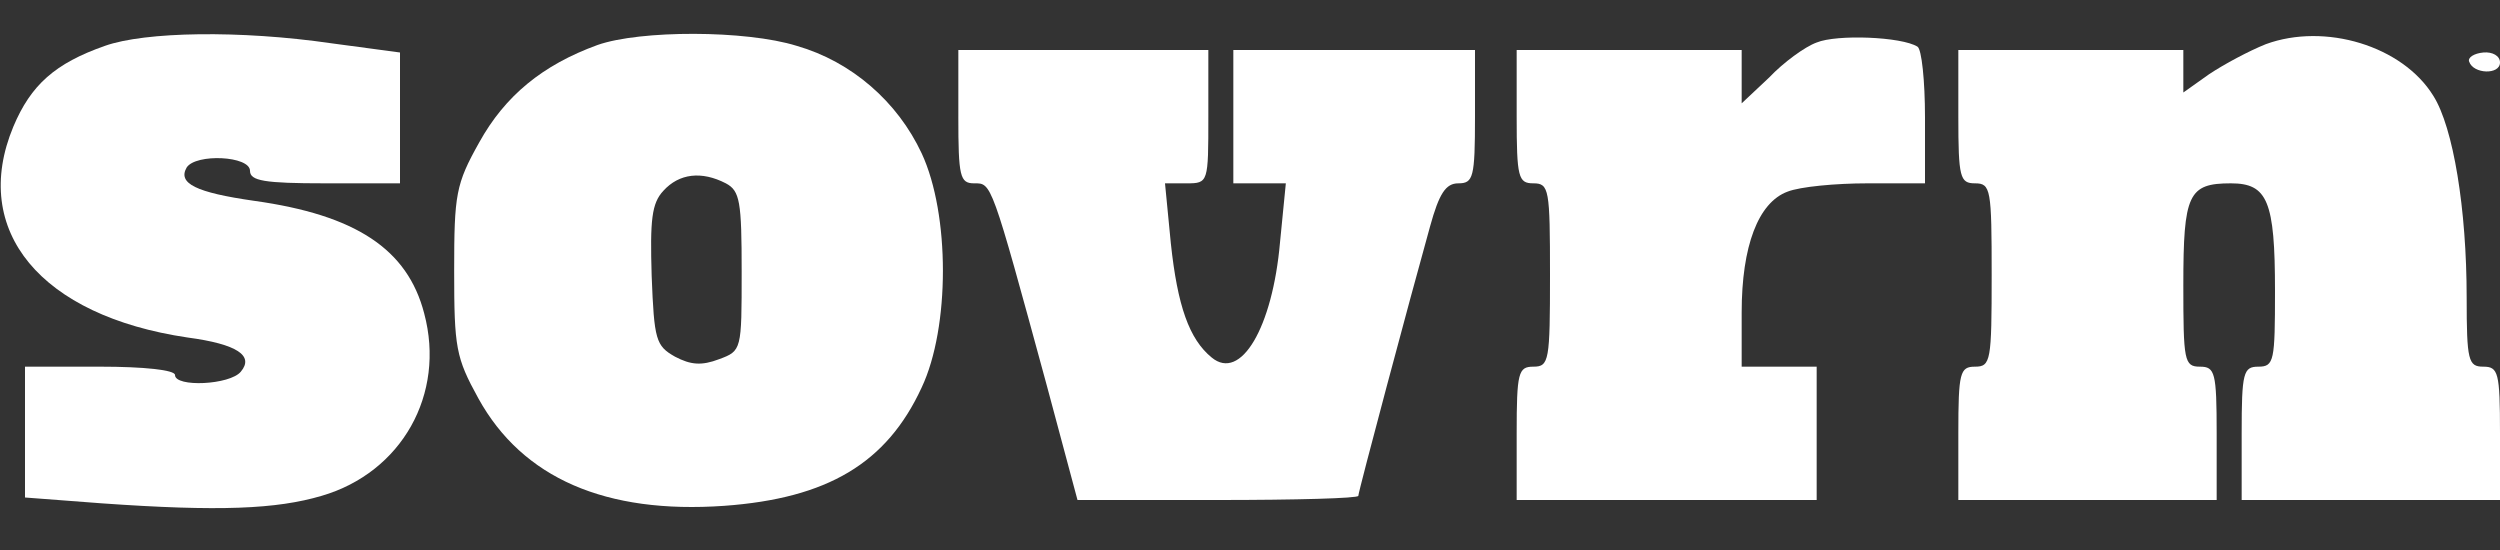
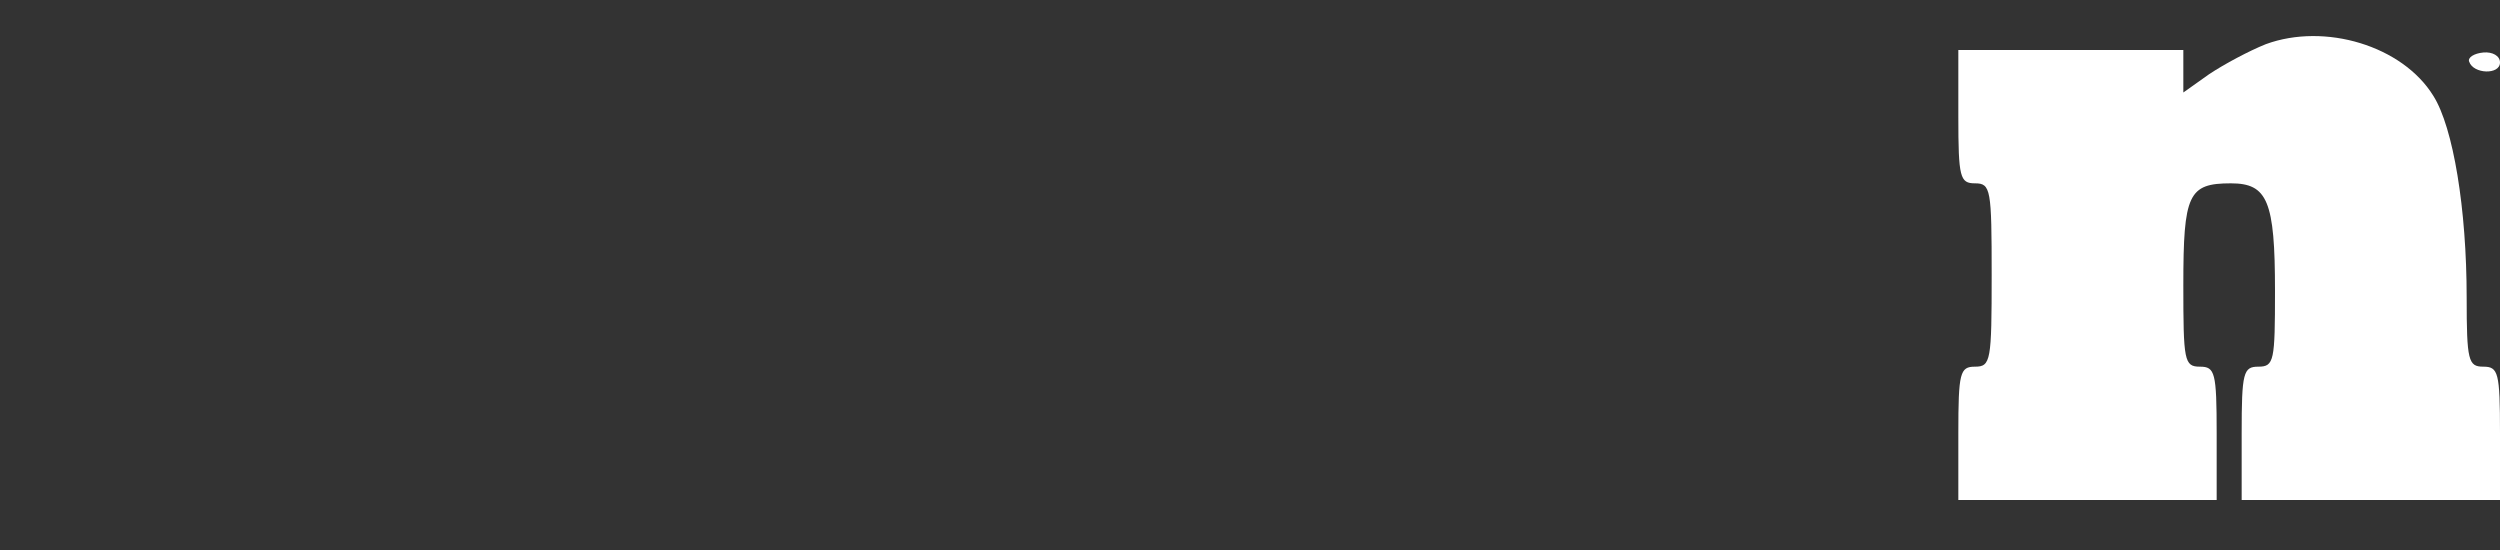
<svg xmlns="http://www.w3.org/2000/svg" version="1.0" width="300pt" height="66pt" viewBox="0 0 300 66" preserveAspectRatio="xMidYMid meet">
  <rect x="0" y="0" width="300" height="66" fill="#333333" stroke="none" />
  <g transform="translate(0,66) scale(0.1,-0.1)" fill="#ffffff" stroke="none">
-     <path d="M126 605 c-60 -21 -89 -47 -110 -97 -52 -125 33 -227 209 -253 60 -8 80 -22 64 -41 -13 -16 -79 -19 -79 -4 0 6 -37 10 -90 10 l-90 0 0 -79 0 -78 92 -7 c141 -10 210 -7 264 9 96 28 149 122 123 219 -20 77 -82 118 -204 135 -70 10 -92 21 -81 40 11 17 76 14 76 -4 0 -12 17 -15 90 -15 l90 0 0 78 0 79 -82 11 c-110 16 -224 14 -272 -3z" />
-     <path d="M717 606 c-66 -24 -111 -61 -142 -117 -28 -50 -30 -62 -30 -154 0 -92 2 -104 29 -153 53 -96 153 -139 295 -129 124 9 195 51 237 142 34 72 34 208 0 281 -29 62 -84 110 -150 129 -61 19 -188 19 -239 1z m154 -166 c17 -9 19 -22 19 -106 0 -94 0 -95 -27 -105 -21 -8 -34 -7 -53 3 -23 13 -25 20 -28 97 -2 67 0 87 14 102 19 21 46 24 75 9z" />
-     <path d="M2180 609 c-14 -5 -40 -24 -57 -42 l-33 -31 0 32 0 32 -135 0 -135 0 0 -80 c0 -73 2 -80 20 -80 19 0 20 -7 20 -110 0 -103 -1 -110 -20 -110 -18 0 -20 -7 -20 -80 l0 -80 180 0 180 0 0 80 0 80 -45 0 -45 0 0 65 c0 80 20 132 55 145 15 6 58 10 96 10 l69 0 0 79 c0 44 -4 82 -9 85 -19 12 -97 15 -121 5z" />
    <path d="M2719 607 c-20 -8 -50 -24 -68 -36 l-31 -22 0 25 0 26 -135 0 -135 0 0 -80 c0 -73 2 -80 20 -80 19 0 20 -7 20 -110 0 -103 -1 -110 -20 -110 -18 0 -20 -7 -20 -80 l0 -80 155 0 155 0 0 80 c0 73 -2 80 -20 80 -19 0 -20 7 -20 98 0 109 6 122 57 122 44 0 53 -21 53 -129 0 -84 -1 -91 -20 -91 -18 0 -20 -7 -20 -80 l0 -80 155 0 155 0 0 80 c0 73 -2 80 -20 80 -18 0 -20 7 -20 83 0 106 -16 204 -40 242 -37 60 -130 88 -201 62z" />
-     <path d="M1150 520 c0 -72 2 -80 19 -80 21 0 20 4 87 -242 l37 -138 169 0 c92 0 168 2 168 5 0 5 62 237 86 323 11 40 19 52 34 52 18 0 20 7 20 80 l0 80 -145 0 -145 0 0 -80 0 -80 31 0 32 0 -7 -71 c-9 -102 -47 -167 -82 -138 -27 22 -41 62 -49 137 l-7 72 26 0 c26 0 26 1 26 80 l0 80 -150 0 -150 0 0 -80z" />
    <path d="M2963 586 c5 -15 37 -16 37 -1 0 8 -9 13 -20 12 -11 -1 -19 -6 -17 -11z" />
  </g>
</svg>